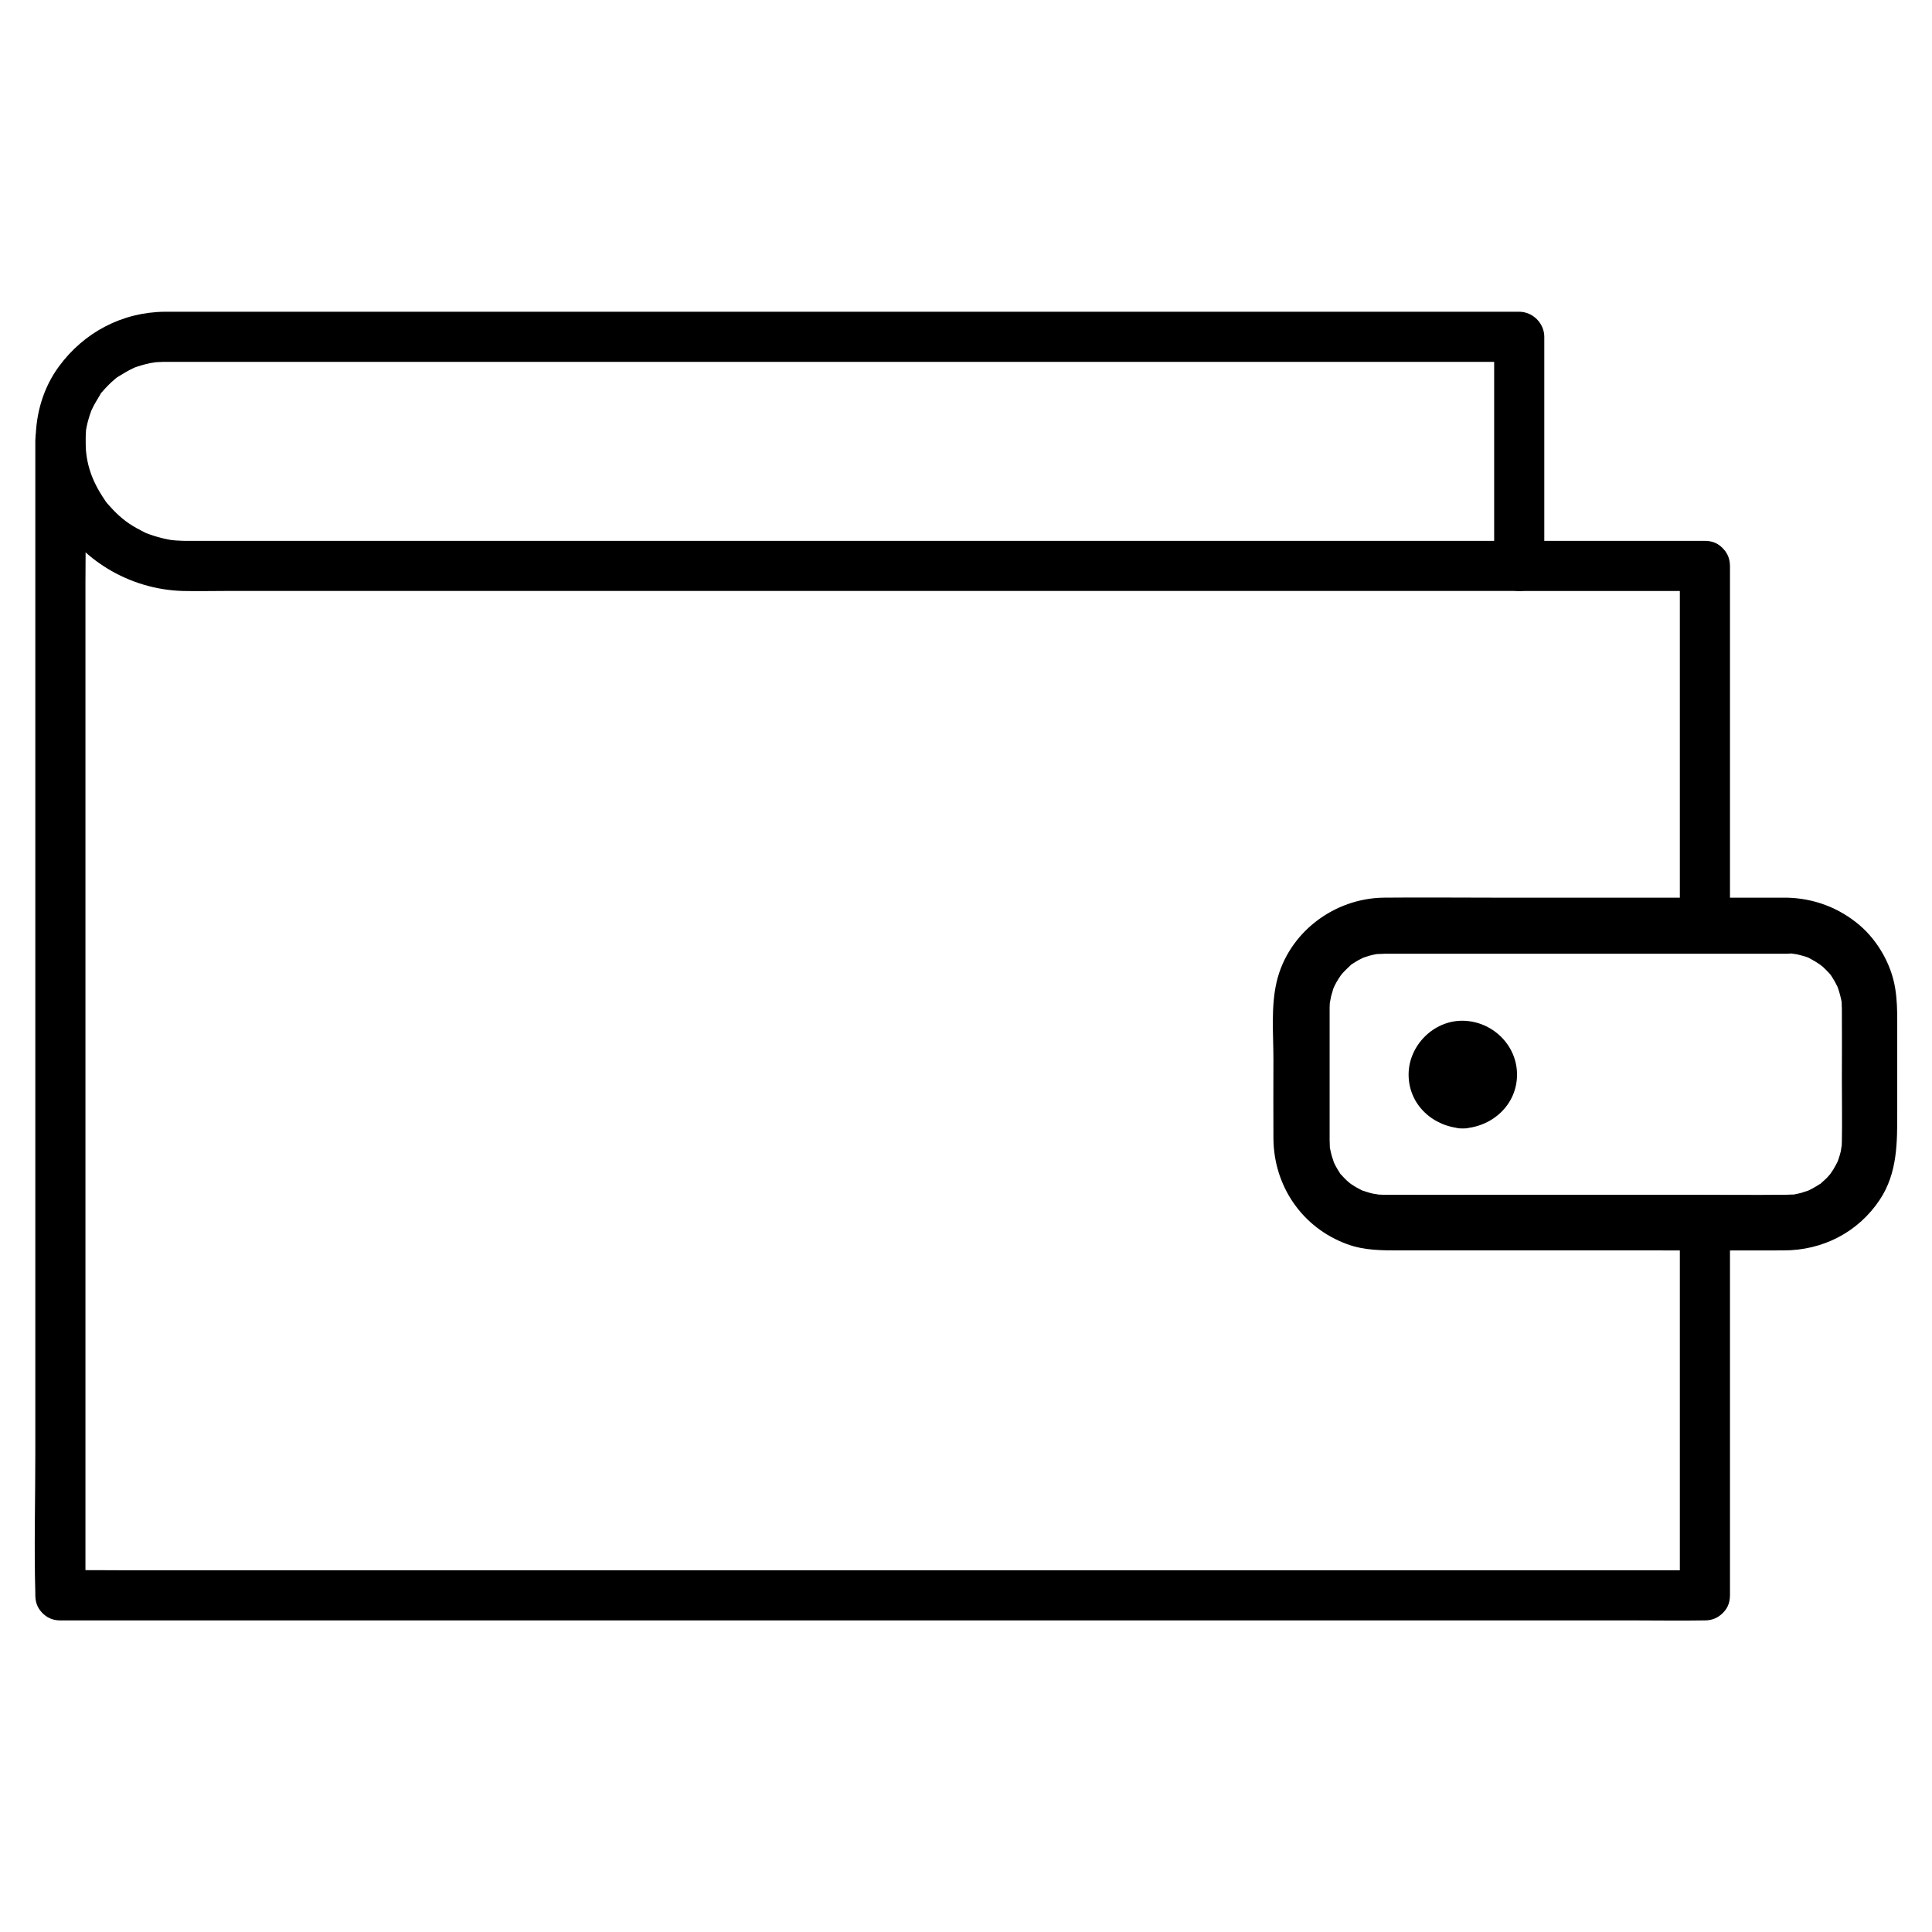
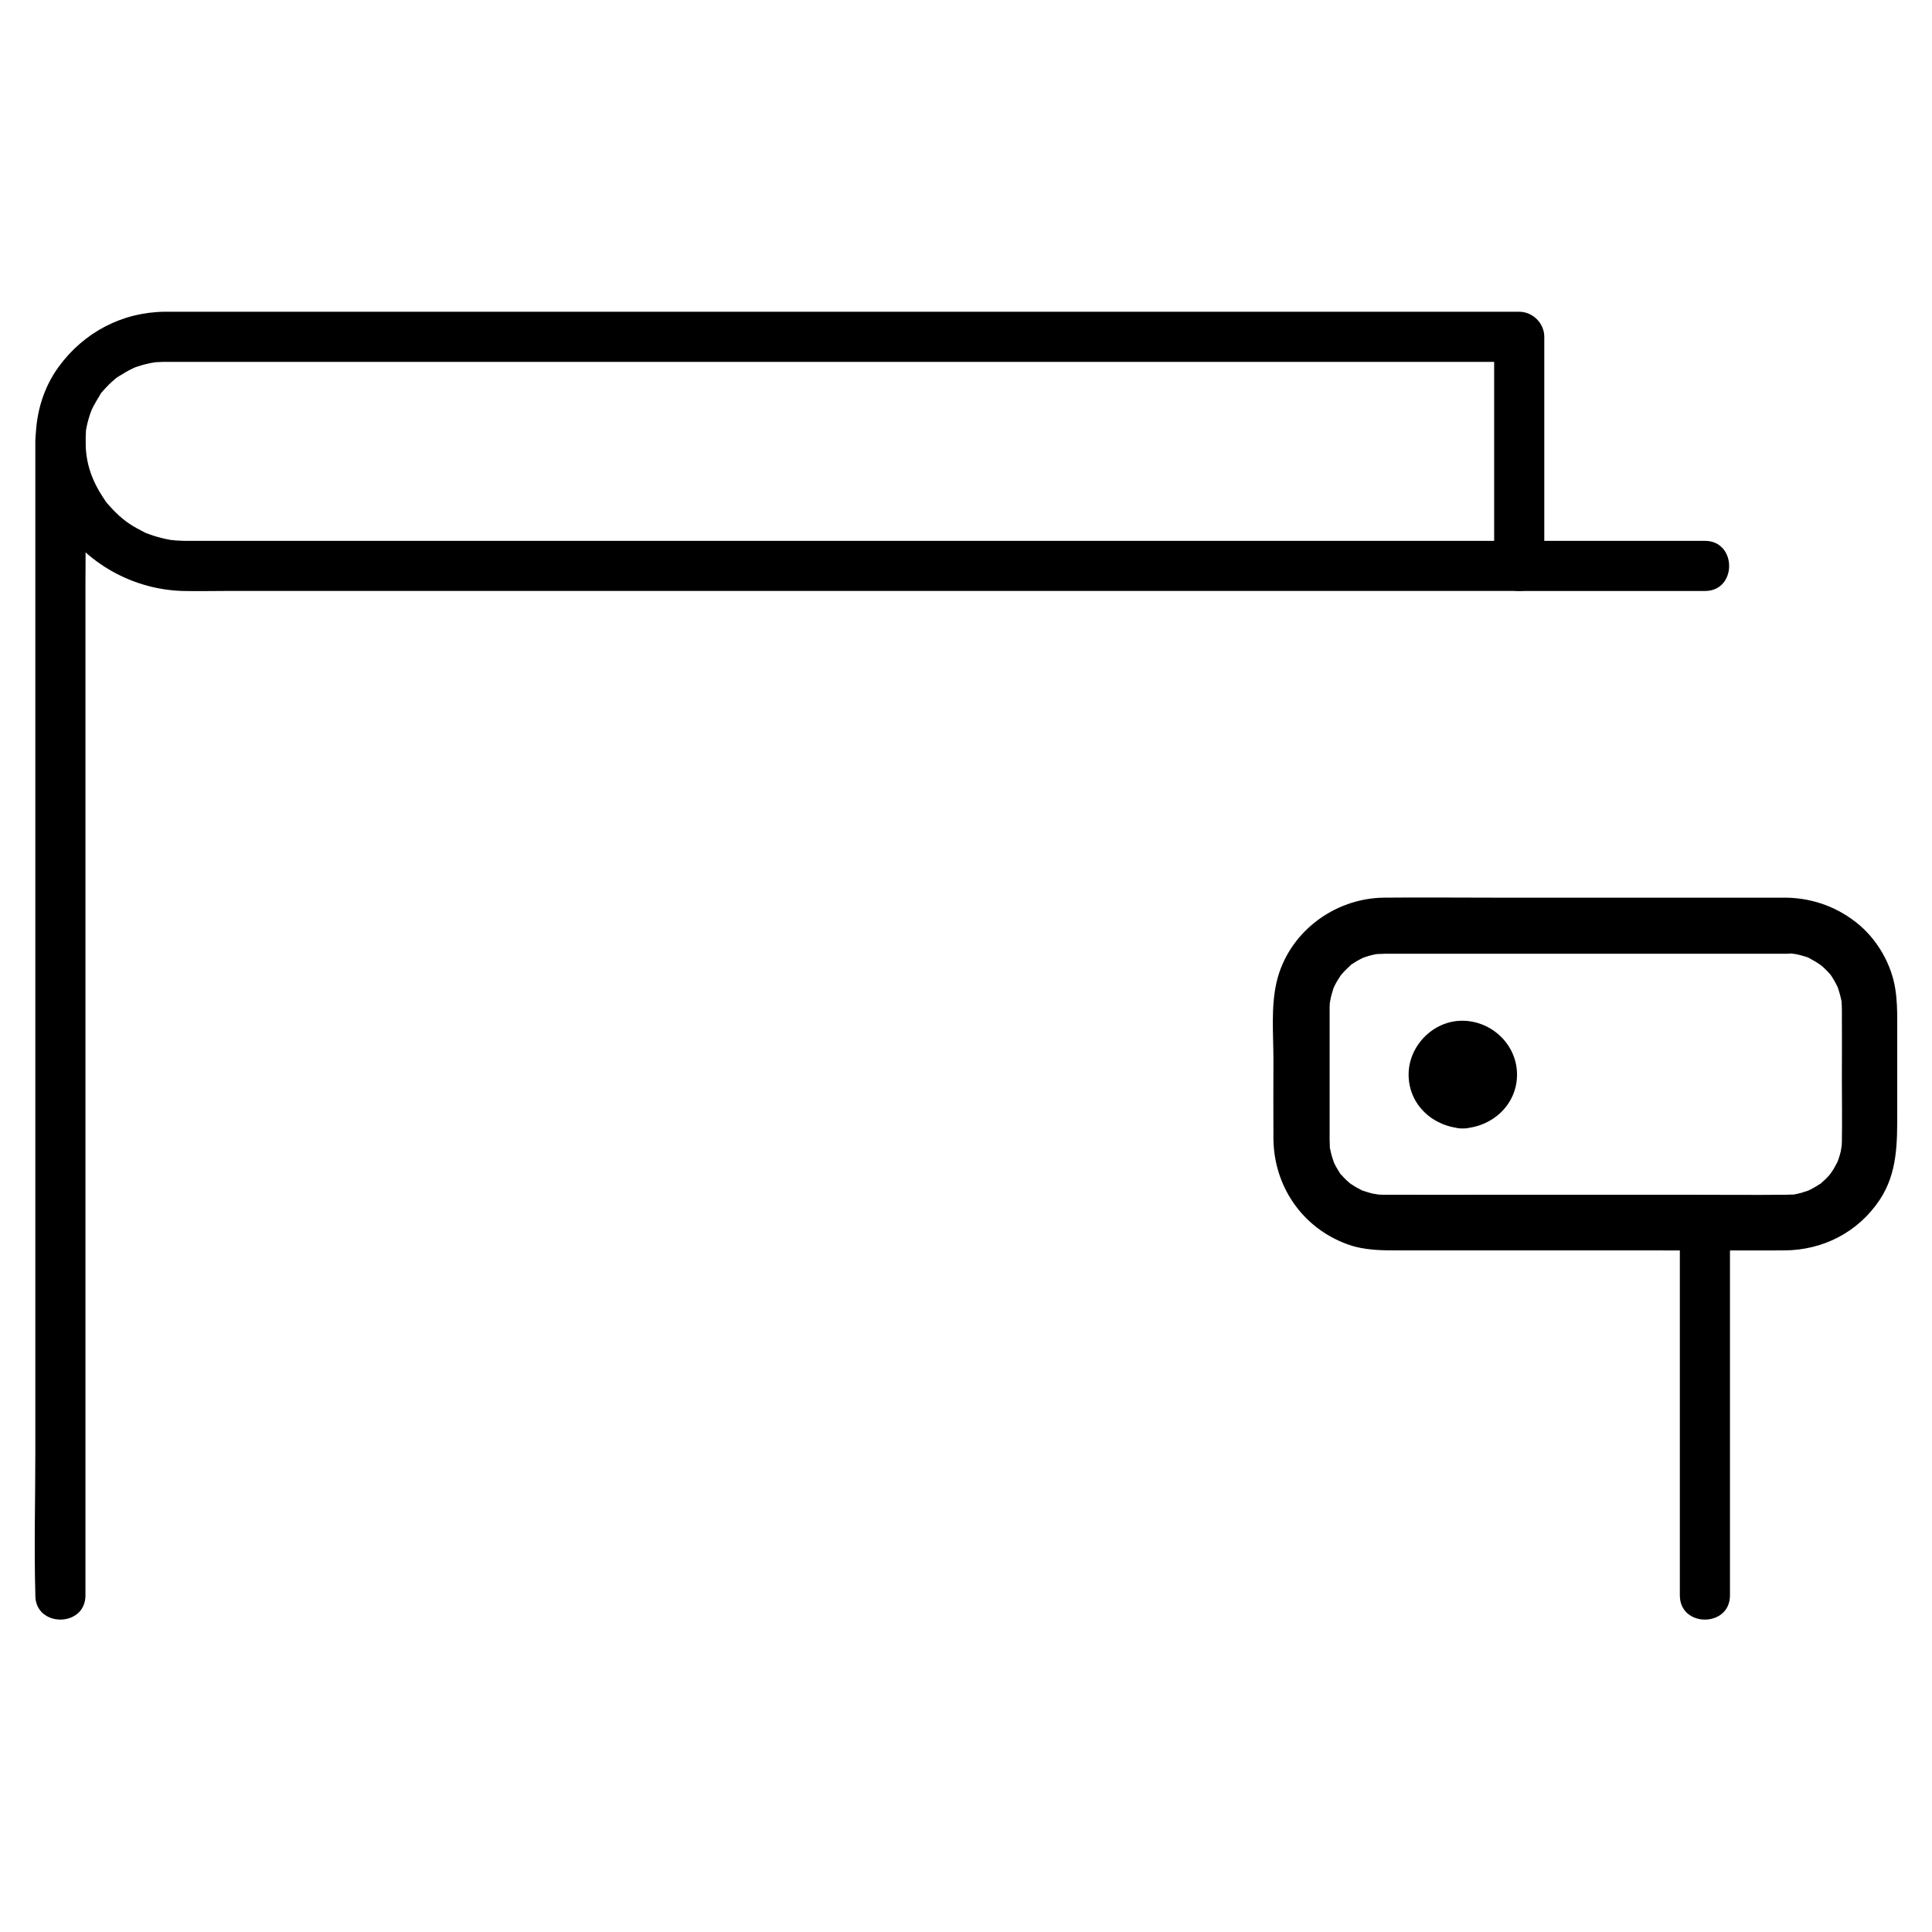
<svg xmlns="http://www.w3.org/2000/svg" fill="#000000" width="800px" height="800px" version="1.1" viewBox="144 144 512 512">
  <g>
    <path d="m546.61 287.33h-10.824-29.078-42.508-51.363-54.906-53.875-48.168-37.246-21.746-3.543-0.051c-0.59 0-1.133 0-1.723-0.051-0.344 0-0.688-0.051-1.031-0.051 0.051 0-1.77-0.195-1.133-0.098 0.297 0.051-1.277-0.246-1.723-0.344-0.641-0.148-1.277-0.297-1.918-0.492-0.738-0.195-1.477-0.441-2.164-0.688-0.148-0.051-1.379-0.543-0.738-0.246 0.543 0.246-0.59-0.297-0.688-0.344-1.328-0.688-2.656-1.379-3.887-2.215-0.246-0.195-1.477-1.031-1.133-0.789 0.59 0.441-0.441-0.395-0.59-0.492-0.344-0.297-0.641-0.543-0.984-0.836-1.082-0.984-2.117-2.066-3.102-3.199-0.195-0.246-0.395-0.492-0.59-0.738 0.195 0.246 0.59 0.887-0.098-0.195-0.492-0.738-0.934-1.426-1.379-2.164-2.754-4.676-3.984-9.25-3.691-15.008 0-0.344 0.051-0.688 0.051-1.031 0.051-1.133-0.148 0.887 0-0.246 0.098-0.641 0.246-1.328 0.395-1.969 0.195-0.738 0.395-1.477 0.641-2.215 0.148-0.395 0.297-0.836 0.441-1.23-0.246 0.641-0.098 0.148 0.098-0.195 0.641-1.379 1.426-2.609 2.215-3.938 0.59-0.984-0.246 0.148 0.492-0.688 0.543-0.641 1.133-1.277 1.723-1.871 0.543-0.543 1.082-1.031 1.672-1.523 0.246-0.195 0.492-0.441 0.738-0.59-0.246 0.195-0.836 0.543 0.195-0.098 1.277-0.789 2.559-1.574 3.938-2.215 1.23-0.59 0.492-0.195 0.195-0.098 0.297-0.098 0.59-0.246 0.934-0.344 0.738-0.246 1.477-0.441 2.215-0.641 0.738-0.195 1.523-0.344 2.262-0.441 0.789-0.098 0.051 0-0.098 0 0.441-0.051 0.887-0.098 1.379-0.098 0.688-0.051 1.328-0.051 2.016-0.051h15.254 32.422 44.574 52.152 55.352 53.332 46.887 35.918 19.926 2.559c-2.215-2.215-4.43-4.43-6.641-6.641v53.234 7.578c0 8.562 13.285 8.562 13.285 0v-53.234-7.578c0-3.59-3.051-6.641-6.641-6.641h-10.875-29.371-42.754-51.711-55.398-54.711-48.953-38.277-22.73-4.133c-11.316 0.098-21.453 5.461-28.094 14.516-8.266 11.262-7.773 27.055-1.129 39.059 6.789 12.203 19.875 19.977 33.801 20.418 3.887 0.098 7.773 0 11.66 0h29.422 43.199 51.711 55.695 54.414 47.969 36.949 20.664 2.656c8.559 0 8.609-13.281-0.004-13.281z" />
    <path d="m153.36 260.76v30.652 73.062 88.266 76.309c0 12.398-0.344 24.848 0 37.246v0.492c0 8.562 13.285 8.562 13.285 0v-30.652-73.062-88.266-76.309c0-12.398 0.344-24.848 0-37.246v-0.492c0.047-8.559-13.285-8.609-13.285 0z" />
-     <path d="m160 573.43h11.711 31.684 46.789 57.316 62.781 63.125 58.891 49.938 35.77c5.656 0 11.367 0.098 17.023 0h0.738c8.562 0 8.562-13.285 0-13.285h-11.711-31.684-46.789-57.316-62.781-63.125-58.891-49.938-35.77c-5.656 0-11.367-0.098-17.023 0h-0.738c-8.562 0-8.562 13.285 0 13.285z" />
-     <path d="m602.46 389.32v-32.176-51.316-11.809c0-8.562-13.285-8.562-13.285 0v32.176 51.316 11.809c0 8.562 13.285 8.562 13.285 0z" />
    <path d="m602.46 566.79v-33.359-53.137-12.152c0-8.562-13.285-8.562-13.285 0v33.359 53.137 12.152c0 8.562 13.285 8.562 13.285 0z" />
    <path d="m595.82 287.33h-43.051-6.199c-8.562 0-8.562 13.285 0 13.285h43.051 6.199c8.559 0.047 8.559-13.285 0-13.285z" />
    <path d="m617.46 381.89h-27.16-50.871c-9.543 0-19.141-0.098-28.684 0-13.234 0.148-25.387 9.297-28.438 22.387-1.523 6.594-0.836 13.824-0.836 20.516 0 6.938-0.051 13.875 0 20.812 0.051 12.645 7.578 23.715 19.484 28.094 4.625 1.723 9.445 1.672 14.27 1.672h17.172 50.48c11.266 0 22.535 0.051 33.801 0 10.332 0 19.73-4.773 25.484-13.43 4.723-7.133 4.625-15.152 4.625-23.273v-23.91c0-3-0.051-5.856-0.543-8.855-1.031-6.348-4.574-12.547-9.445-16.727-5.469-4.629-12.109-7.141-19.34-7.285-3.836-0.051-7.578 3.445-7.379 7.379 0.195 4.035 3.246 7.332 7.379 7.379 0.688 0 1.379 0.051 2.016 0.098-1.277-0.098 0.148 0.051 0.688 0.148 0.738 0.148 1.477 0.395 2.215 0.59 0.297 0.098 0.59 0.195 0.934 0.344-0.688-0.246-0.59-0.297 0 0 1.133 0.59 2.215 1.23 3.297 1.969-1.031-0.738 0.098 0.148 0.492 0.441 0.543 0.492 1.031 1.031 1.574 1.574 0.148 0.148 0.984 1.18 0.441 0.492-0.492-0.641 0.148 0.195 0.195 0.297 0.344 0.543 0.688 1.082 0.984 1.625s0.59 1.133 0.887 1.723c-0.543-1.23 0.148 0.543 0.246 0.984 0.195 0.641 0.344 1.277 0.492 1.918 0.051 0.344 0.148 0.641 0.195 0.984-0.051-0.344-0.098-1.379-0.051 0.051 0 0.492 0.051 1.031 0.051 1.523 0.051 6.148 0 12.348 0 18.5 0 5.512 0.098 11.07 0 16.582 0 0.297-0.098 2.117-0.051 1.379 0.051-0.738-0.195 0.984-0.246 1.277-0.148 0.641-0.344 1.277-0.543 1.871-0.098 0.297-0.195 0.59-0.344 0.934 0.246-0.641 0.297-0.59 0 0-0.344 0.641-0.688 1.328-1.082 1.969-0.148 0.246-1.133 1.625-0.688 1.082 0.441-0.543-0.641 0.738-0.836 0.934-0.492 0.543-1.082 1.031-1.625 1.523-0.984 0.887 0.641-0.297-0.543 0.395-0.543 0.344-1.082 0.688-1.625 0.984-0.395 0.195-0.738 0.395-1.133 0.59-0.098 0.051-1.082 0.441-0.297 0.148 0.789-0.297-0.246 0.051-0.344 0.098-0.395 0.098-0.836 0.246-1.23 0.395-0.641 0.195-1.277 0.297-1.918 0.441-1.379 0.297 0.738 0-0.688 0.051-0.492 0-0.934 0.051-1.426 0.051-9.055 0.098-18.055 0-27.109 0h-48.906c-10.086 0-20.172 0.051-30.258 0h-0.789c-0.297 0-2.117-0.098-1.379-0.051 0.738 0.051-0.984-0.195-1.277-0.246-0.641-0.148-1.277-0.344-1.871-0.543-0.297-0.098-0.59-0.195-0.934-0.297 0.641 0.246 0.59 0.297 0 0-0.543-0.297-1.133-0.59-1.672-0.887-0.344-0.195-0.688-0.441-1.082-0.688-0.098-0.051-0.934-0.688-0.297-0.148 0.59 0.441-0.738-0.641-0.934-0.836-0.543-0.492-1.031-1.031-1.523-1.574-0.934-0.984 0.297 0.641-0.395-0.492-0.344-0.543-0.688-1.082-0.984-1.625s-0.59-1.133-0.836-1.723c0.59 1.379-0.246-0.836-0.344-1.277-0.195-0.641-0.297-1.277-0.441-1.918-0.297-1.379 0 0.738-0.051-0.688 0-0.492-0.051-1.031-0.051-1.523v-2.312-10.137-20.961-1.672c0-0.297 0.098-2.117 0.051-1.379-0.051 0.688 0.246-1.328 0.344-1.625 0.148-0.641 0.395-1.23 0.543-1.871 0.051-0.098 0.395-1.133 0.098-0.344-0.297 0.789 0.195-0.441 0.297-0.59 0.297-0.59 0.59-1.133 0.934-1.672 0.148-0.246 1.133-1.672 0.688-1.082-0.441 0.543 0.641-0.738 0.836-0.934 0.59-0.641 1.23-1.18 1.82-1.77 0.641-0.543-0.148 0.098-0.246 0.148 0.246-0.195 0.492-0.395 0.789-0.543 0.543-0.344 1.082-0.688 1.625-0.984 0.246-0.148 1.82-0.887 1.133-0.59-0.59 0.246 1.18-0.395 1.574-0.492 0.641-0.195 1.277-0.297 1.918-0.441 1.426-0.297 0.297-0.051 0 0 0.344 0 0.688-0.051 1.031-0.051s0.738 0 1.082-0.051h0.887 4.281 16.727 48.414 34.688 1.77c3.836 0 7.578-3.394 7.379-7.379-0.336-4.082-3.434-7.477-7.566-7.477z" />
    <path d="m531.66 428.29c0.738 0.148 0.836 0.195 0.297 0.051-0.492-0.148-0.441-0.098 0.246 0.195-0.148-0.051-0.344-0.148-0.543-0.246 0.59 0.441 0.641 0.492 0.297 0.148-0.344-0.395-0.297-0.297 0.148 0.297-0.098-0.195-0.195-0.344-0.297-0.543 0.297 0.688 0.344 0.789 0.195 0.297-0.148-0.543-0.098-0.395 0.051 0.344-0.148 0.738-0.195 0.887-0.051 0.344 0.148-0.492 0.098-0.441-0.195 0.297 0.098-0.195 0.195-0.344 0.297-0.543-0.492 0.543-0.543 0.641-0.148 0.297s0.297-0.297-0.246 0.195c0.195-0.098 0.344-0.195 0.543-0.297-0.688 0.297-0.789 0.344-0.246 0.195 0.543-0.148 0.441-0.098-0.297 0.051-0.195-0.051-0.441-0.098-0.641-0.148 0.738 0.195 0.836 0.246 0.344 0-0.492-0.246-0.395-0.195 0.246 0.148-0.148-0.148-0.344-0.246-0.492-0.395 0.492 0.543 0.59 0.59 0.246 0.195-0.297-0.441-0.297-0.344 0.098 0.297-0.098-0.195-0.195-0.395-0.297-0.59 0.195 0.836 0.195 0.836 0 0 0.051-0.195 0.098-0.441 0.148-0.641-0.195 0.738-0.246 0.836 0 0.344 0.246-0.492 0.195-0.395-0.195 0.246 0.148-0.148 0.246-0.344 0.395-0.492-0.543 0.492-0.59 0.59-0.195 0.246 0.441-0.297 0.297-0.297-0.297 0.098 0.199-0.195 0.395-0.293 0.59-0.391-0.836 0.195-0.836 0.195 0 0-3.836 0.195-7.578 3.246-7.379 7.379 0.148 3.836 3.246 7.578 7.379 7.379 7.773-0.344 14.367-6.25 14.367-14.27 0-7.871-6.594-14.168-14.367-14.27-7.773-0.098-14.367 6.594-14.367 14.27 0 8.07 6.594 13.922 14.367 14.27 3.836 0.195 7.578-3.543 7.379-7.379-0.195-4.133-3.246-7.184-7.379-7.379z" />
    <path d="m532 428.78c0.051-1.477 0.195 1.18 0.148-0.246-0.098 0.195-0.195 0.344-0.297 0.543 0.344-0.441 0.395-0.441 0.051-0.148-0.344 0.297-0.297 0.297 0.098-0.051-0.195 0.098-0.344 0.195-0.543 0.297 1.328 0.098-1.23-0.148 0.195-0.148s-1.133 0.246 0.195 0.148c-0.195-0.098-0.344-0.195-0.543-0.297 0.395 0.344 0.441 0.395 0.098 0.051-0.297-0.344-0.297-0.297 0.051 0.148-0.098-0.195-0.195-0.344-0.297-0.543-0.051 1.426 0.148-1.277 0.148 0.246 0 1.133 0.098-0.59-0.051 0.051-0.148 0.738 0.344-1.031-0.051 0 0.492-0.492 0.59-0.59 0.297-0.297-0.344 0.246-0.195 0.195 0.395-0.148-1.082-0.098 1.082 0.148-0.195 0.148-1.082 0 0.641 0.051 0-0.051-0.738-0.098 1.031 0.195 0-0.098 0.344 0.098 0.492 0.297 0.492 0.641 0.004-1.18-0.145 1.082-0.191-0.246 0.195 3.59 2.953 6.641 6.641 6.641 3.492 0 6.84-3.051 6.641-6.641-0.344-7.379-6.004-13.531-13.629-13.531-7.43 0-13.531 6.148-13.629 13.531-0.098 7.379 6.348 13.578 13.629 13.578 7.625 0 13.285-6.199 13.629-13.578 0.195-3.59-3.199-6.641-6.641-6.641-3.738-0.004-6.496 3.047-6.641 6.641z" />
    <path d="m532 428.78c0.051-1.477 0.195 1.18 0.148-0.246-0.098 0.195-0.195 0.344-0.297 0.543 0.344-0.441 0.395-0.441 0.051-0.148-0.344 0.297-0.297 0.297 0.098-0.051-0.195 0.098-0.344 0.195-0.543 0.297 1.328 0.098-1.23-0.148 0.195-0.148s-1.133 0.246 0.195 0.148c-0.195-0.098-0.344-0.195-0.543-0.297 0.395 0.344 0.441 0.395 0.098 0.051-0.297-0.344-0.297-0.297 0.051 0.148-0.098-0.195-0.195-0.344-0.297-0.543-0.051 1.426 0.148-1.277 0.148 0.246 0 1.133 0.098-0.59-0.051 0.051-0.148 0.738 0.344-1.031-0.051 0 0.492-0.492 0.59-0.59 0.297-0.297-0.344 0.246-0.195 0.195 0.395-0.148-1.082-0.098 1.082 0.148-0.195 0.148-1.082 0 0.641 0.051 0-0.051-0.738-0.098 1.031 0.195 0-0.098 0.344 0.098 0.492 0.297 0.492 0.641 0.004-1.18-0.145 1.082-0.191-0.246 0.195 3.59 2.953 6.641 6.641 6.641 3.492 0 6.84-3.051 6.641-6.641-0.344-7.379-6.004-13.531-13.629-13.531-7.43 0-13.531 6.148-13.629 13.531-0.098 7.379 6.348 13.578 13.629 13.578 7.625 0 13.285-6.199 13.629-13.578 0.195-3.59-3.199-6.641-6.641-6.641-3.738-0.004-6.496 3.047-6.641 6.641z" />
  </g>
</svg>